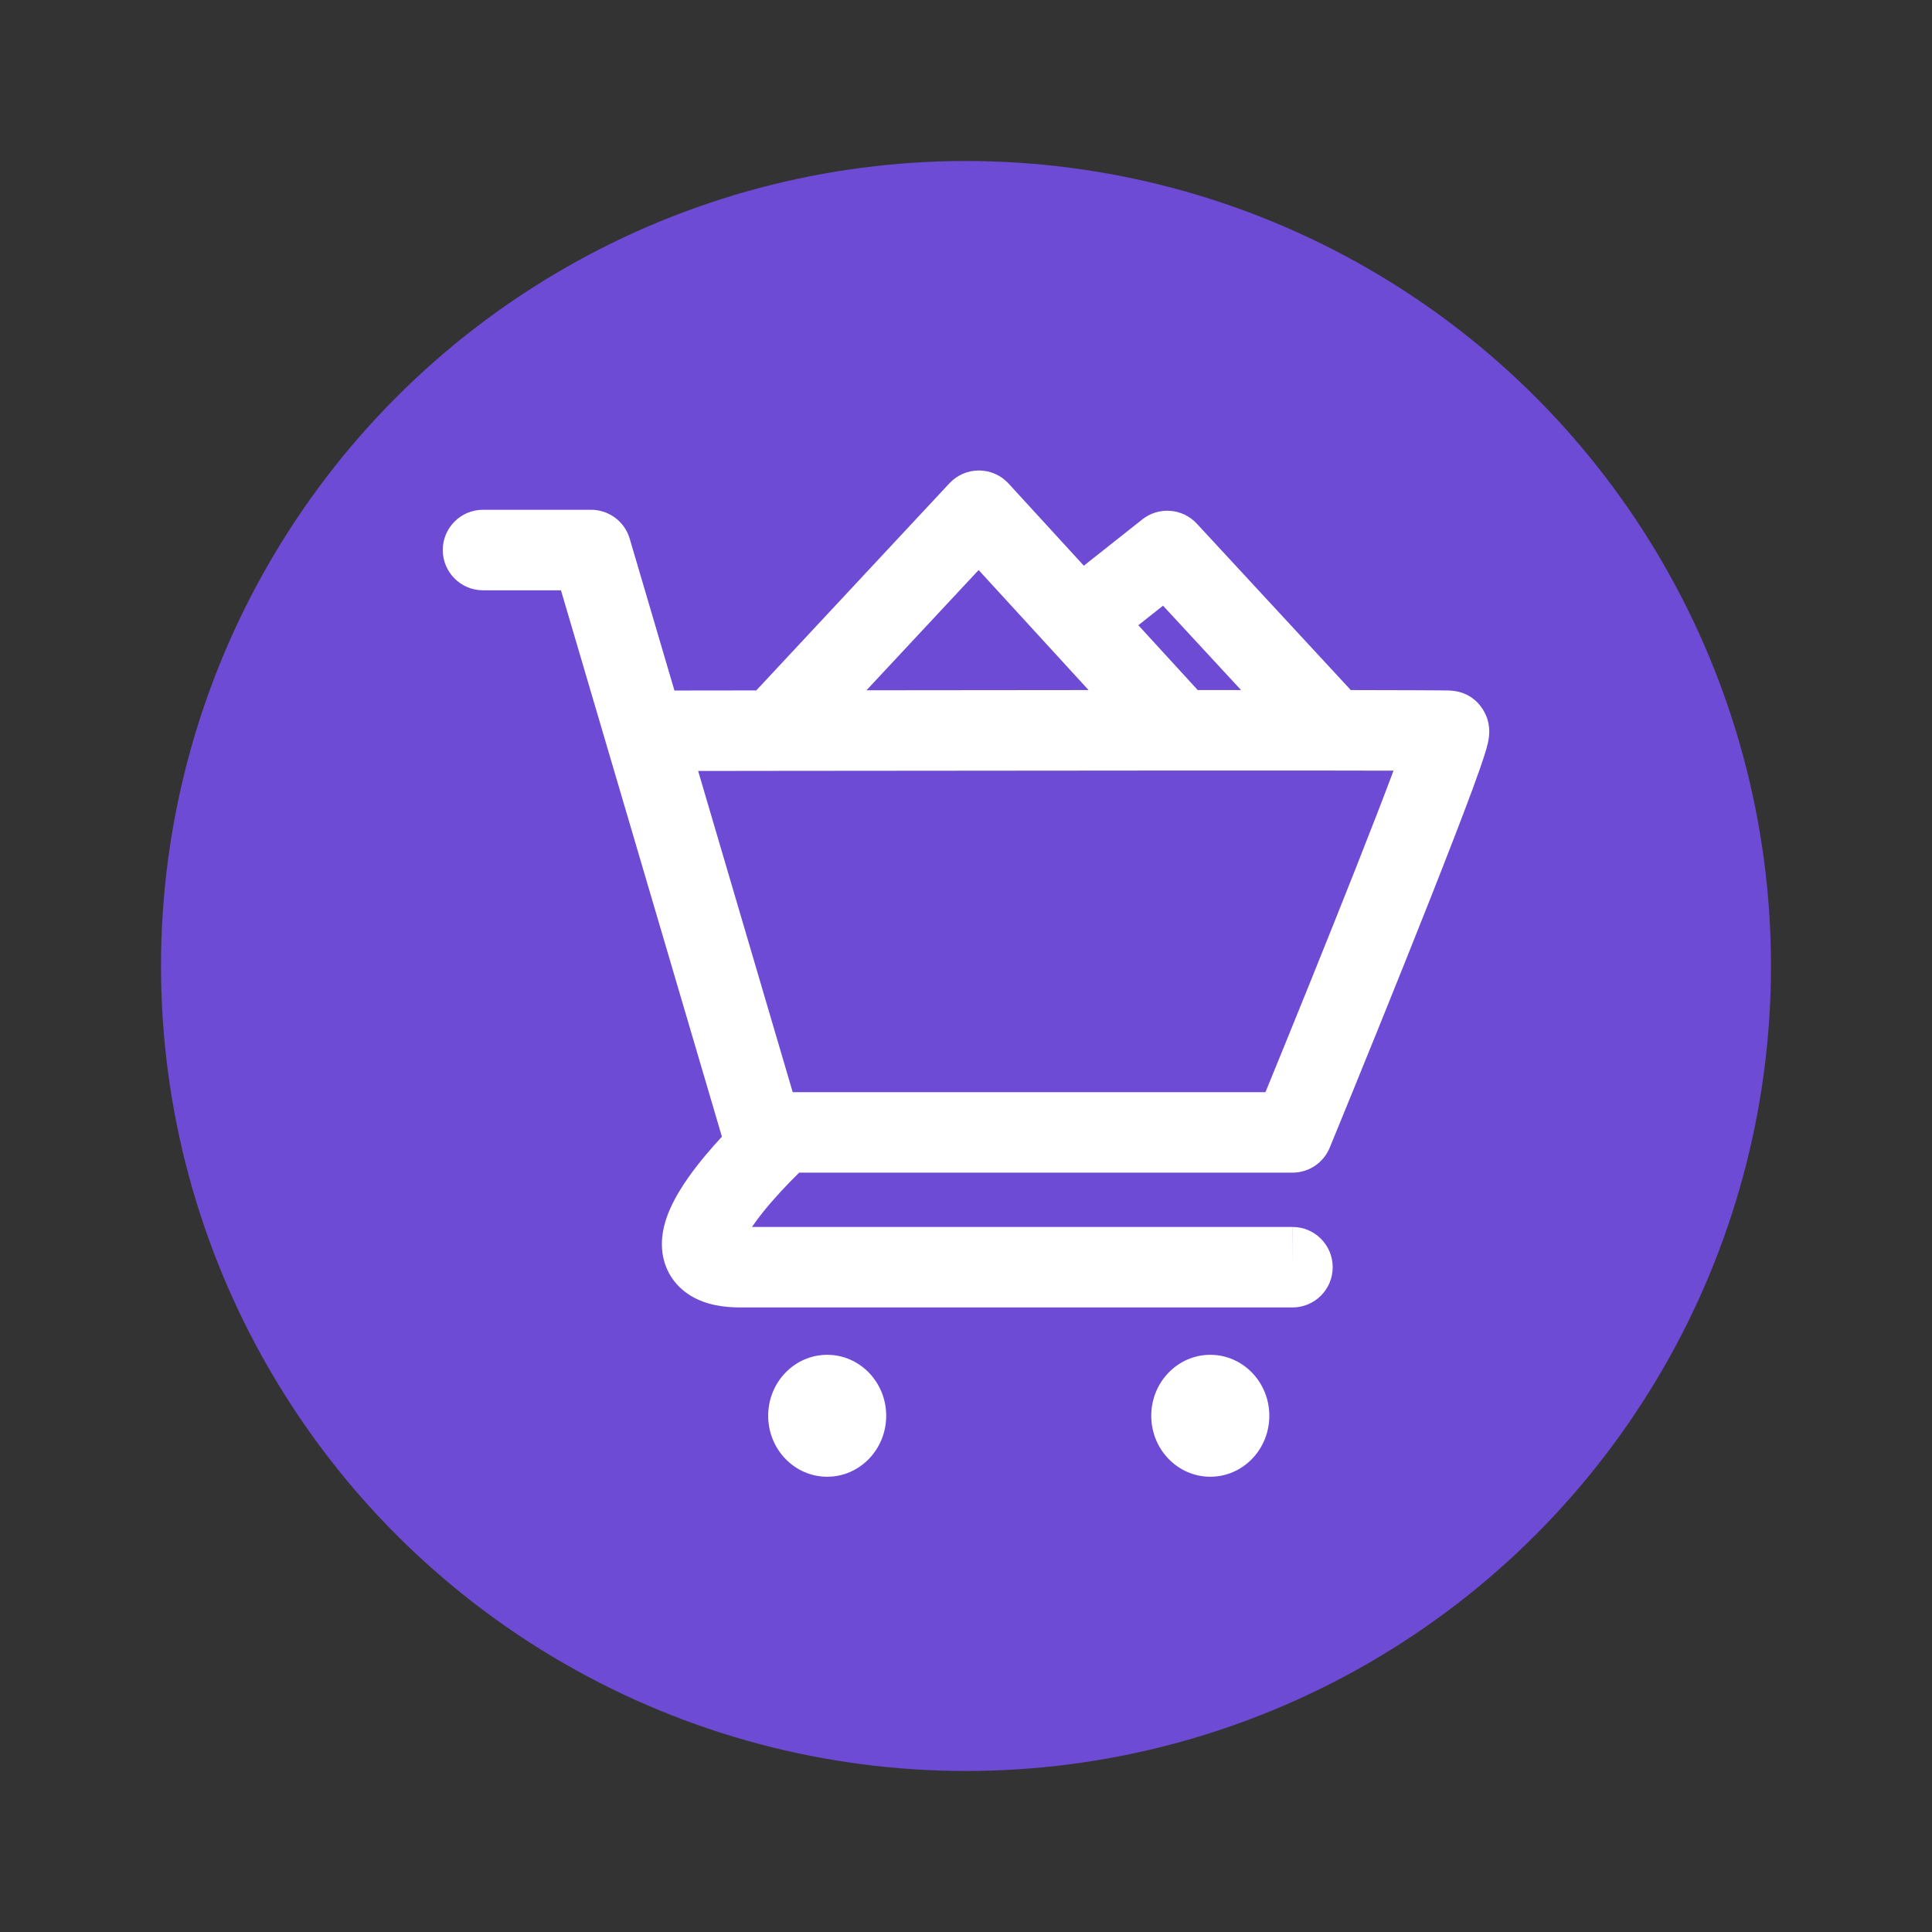
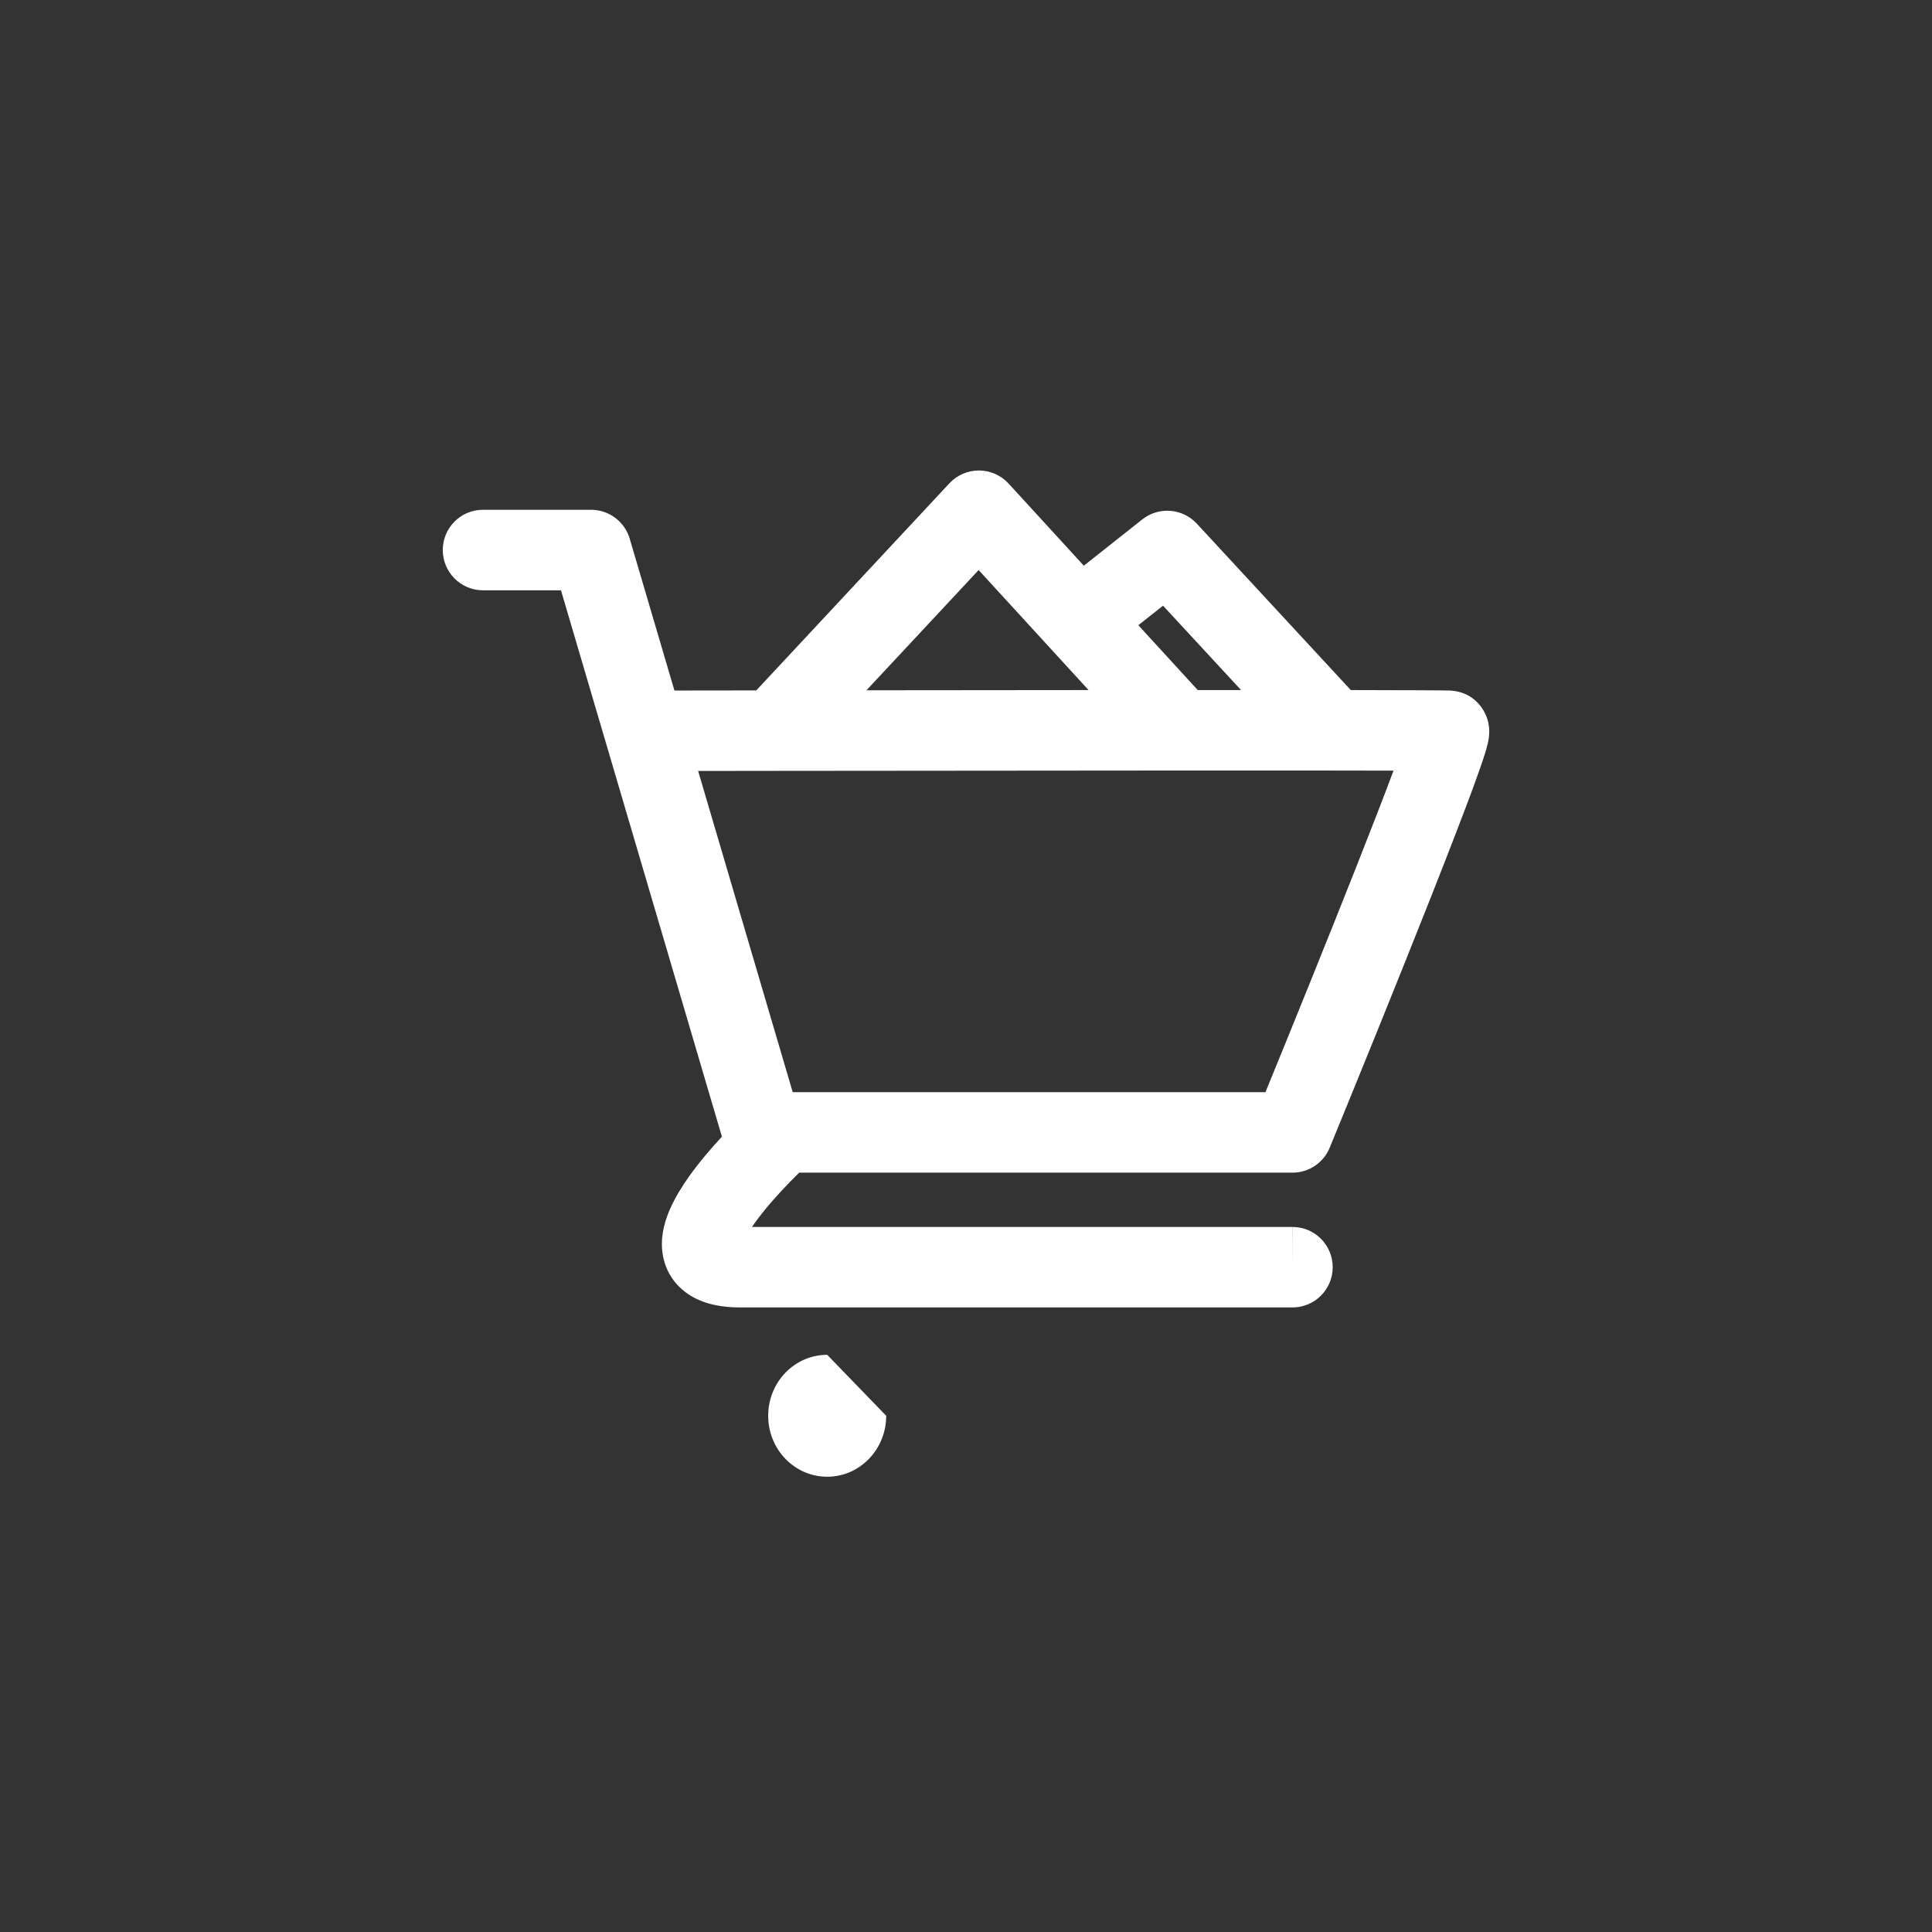
<svg xmlns="http://www.w3.org/2000/svg" width="56" height="56" viewBox="0 0 56 56" fill="none">
  <rect x="0" y="0" width="56" height="56" fill="#333333" stroke="none" />
-   <circle cx="28" cy="28" r="23.333" fill="#6D4BD4" />
  <path fill-rule="evenodd" clip-rule="evenodd" d="M28.379 13.637C28.704 13.639 29.014 13.776 29.234 14.016L31.415 16.397L33.109 15.056C33.587 14.677 34.276 14.731 34.69 15.178L39.153 20.002C39.926 20.003 40.571 20.005 41.052 20.007C41.343 20.008 41.575 20.009 41.738 20.011C41.82 20.012 41.887 20.013 41.938 20.014L42.01 20.015L42.052 20.017C42.06 20.018 42.108 20.021 42.162 20.029C42.793 20.122 43.04 20.623 43.106 20.824C43.17 21.019 43.168 21.184 43.166 21.236C43.163 21.366 43.14 21.477 43.13 21.523C43.105 21.638 43.067 21.767 43.029 21.885C42.95 22.134 42.83 22.474 42.683 22.873C42.386 23.677 41.959 24.778 41.48 25.992C40.52 28.422 39.338 31.33 38.542 33.267C38.362 33.705 37.936 33.99 37.463 33.99H23.164C23.088 34.066 23 34.153 22.907 34.248C22.567 34.597 22.171 35.036 21.874 35.453C21.847 35.492 21.821 35.528 21.797 35.564H37.46L37.463 36.731L37.463 37.897H21.463C20.986 37.897 20.468 37.827 20.028 37.562C19.515 37.253 19.233 36.755 19.191 36.212C19.154 35.747 19.295 35.324 19.433 35.018C19.578 34.694 19.774 34.38 19.972 34.101C20.267 33.686 20.613 33.284 20.925 32.947L16.26 17.11H14C13.356 17.11 12.834 16.587 12.834 15.943C12.834 15.299 13.356 14.776 14 14.776H17.133C17.65 14.776 18.106 15.117 18.252 15.613L19.549 20.015L21.921 20.012L27.52 14.008C27.742 13.77 28.053 13.636 28.379 13.637ZM25.115 20.008C27.23 20.005 29.447 20.003 31.553 20.002L28.366 16.523L25.115 20.008ZM34.716 20.001C35.146 20.001 35.566 20.001 35.972 20.001L33.711 17.556L32.995 18.122L34.716 20.001ZM20.236 22.347L22.977 31.657H36.68C37.453 29.77 38.468 27.265 39.31 25.134C39.734 24.06 40.112 23.087 40.392 22.338C39.902 22.337 39.311 22.336 38.641 22.335C37.393 22.334 35.871 22.334 34.203 22.334C30.524 22.335 26.137 22.34 22.43 22.344L20.236 22.347ZM41.925 22.347C41.94 22.348 41.936 22.348 41.922 22.347L41.925 22.347ZM37.463 36.731L37.463 37.897C38.107 37.897 38.629 37.375 38.629 36.731C38.629 36.086 38.107 35.564 37.463 35.564V36.731Z" fill="white" />
-   <path d="M25.687 41.037C25.687 42.013 24.921 42.804 23.977 42.804C23.032 42.804 22.266 42.013 22.266 41.037C22.266 40.061 23.032 39.27 23.977 39.27C24.921 39.27 25.687 40.061 25.687 41.037Z" fill="white" />
-   <path d="M36.792 41.037C36.792 42.013 36.026 42.804 35.081 42.804C34.136 42.804 33.37 42.013 33.37 41.037C33.37 40.061 34.136 39.27 35.081 39.27C36.026 39.27 36.792 40.061 36.792 41.037Z" fill="white" />
+   <path d="M25.687 41.037C25.687 42.013 24.921 42.804 23.977 42.804C23.032 42.804 22.266 42.013 22.266 41.037C22.266 40.061 23.032 39.27 23.977 39.27Z" fill="white" />
</svg>